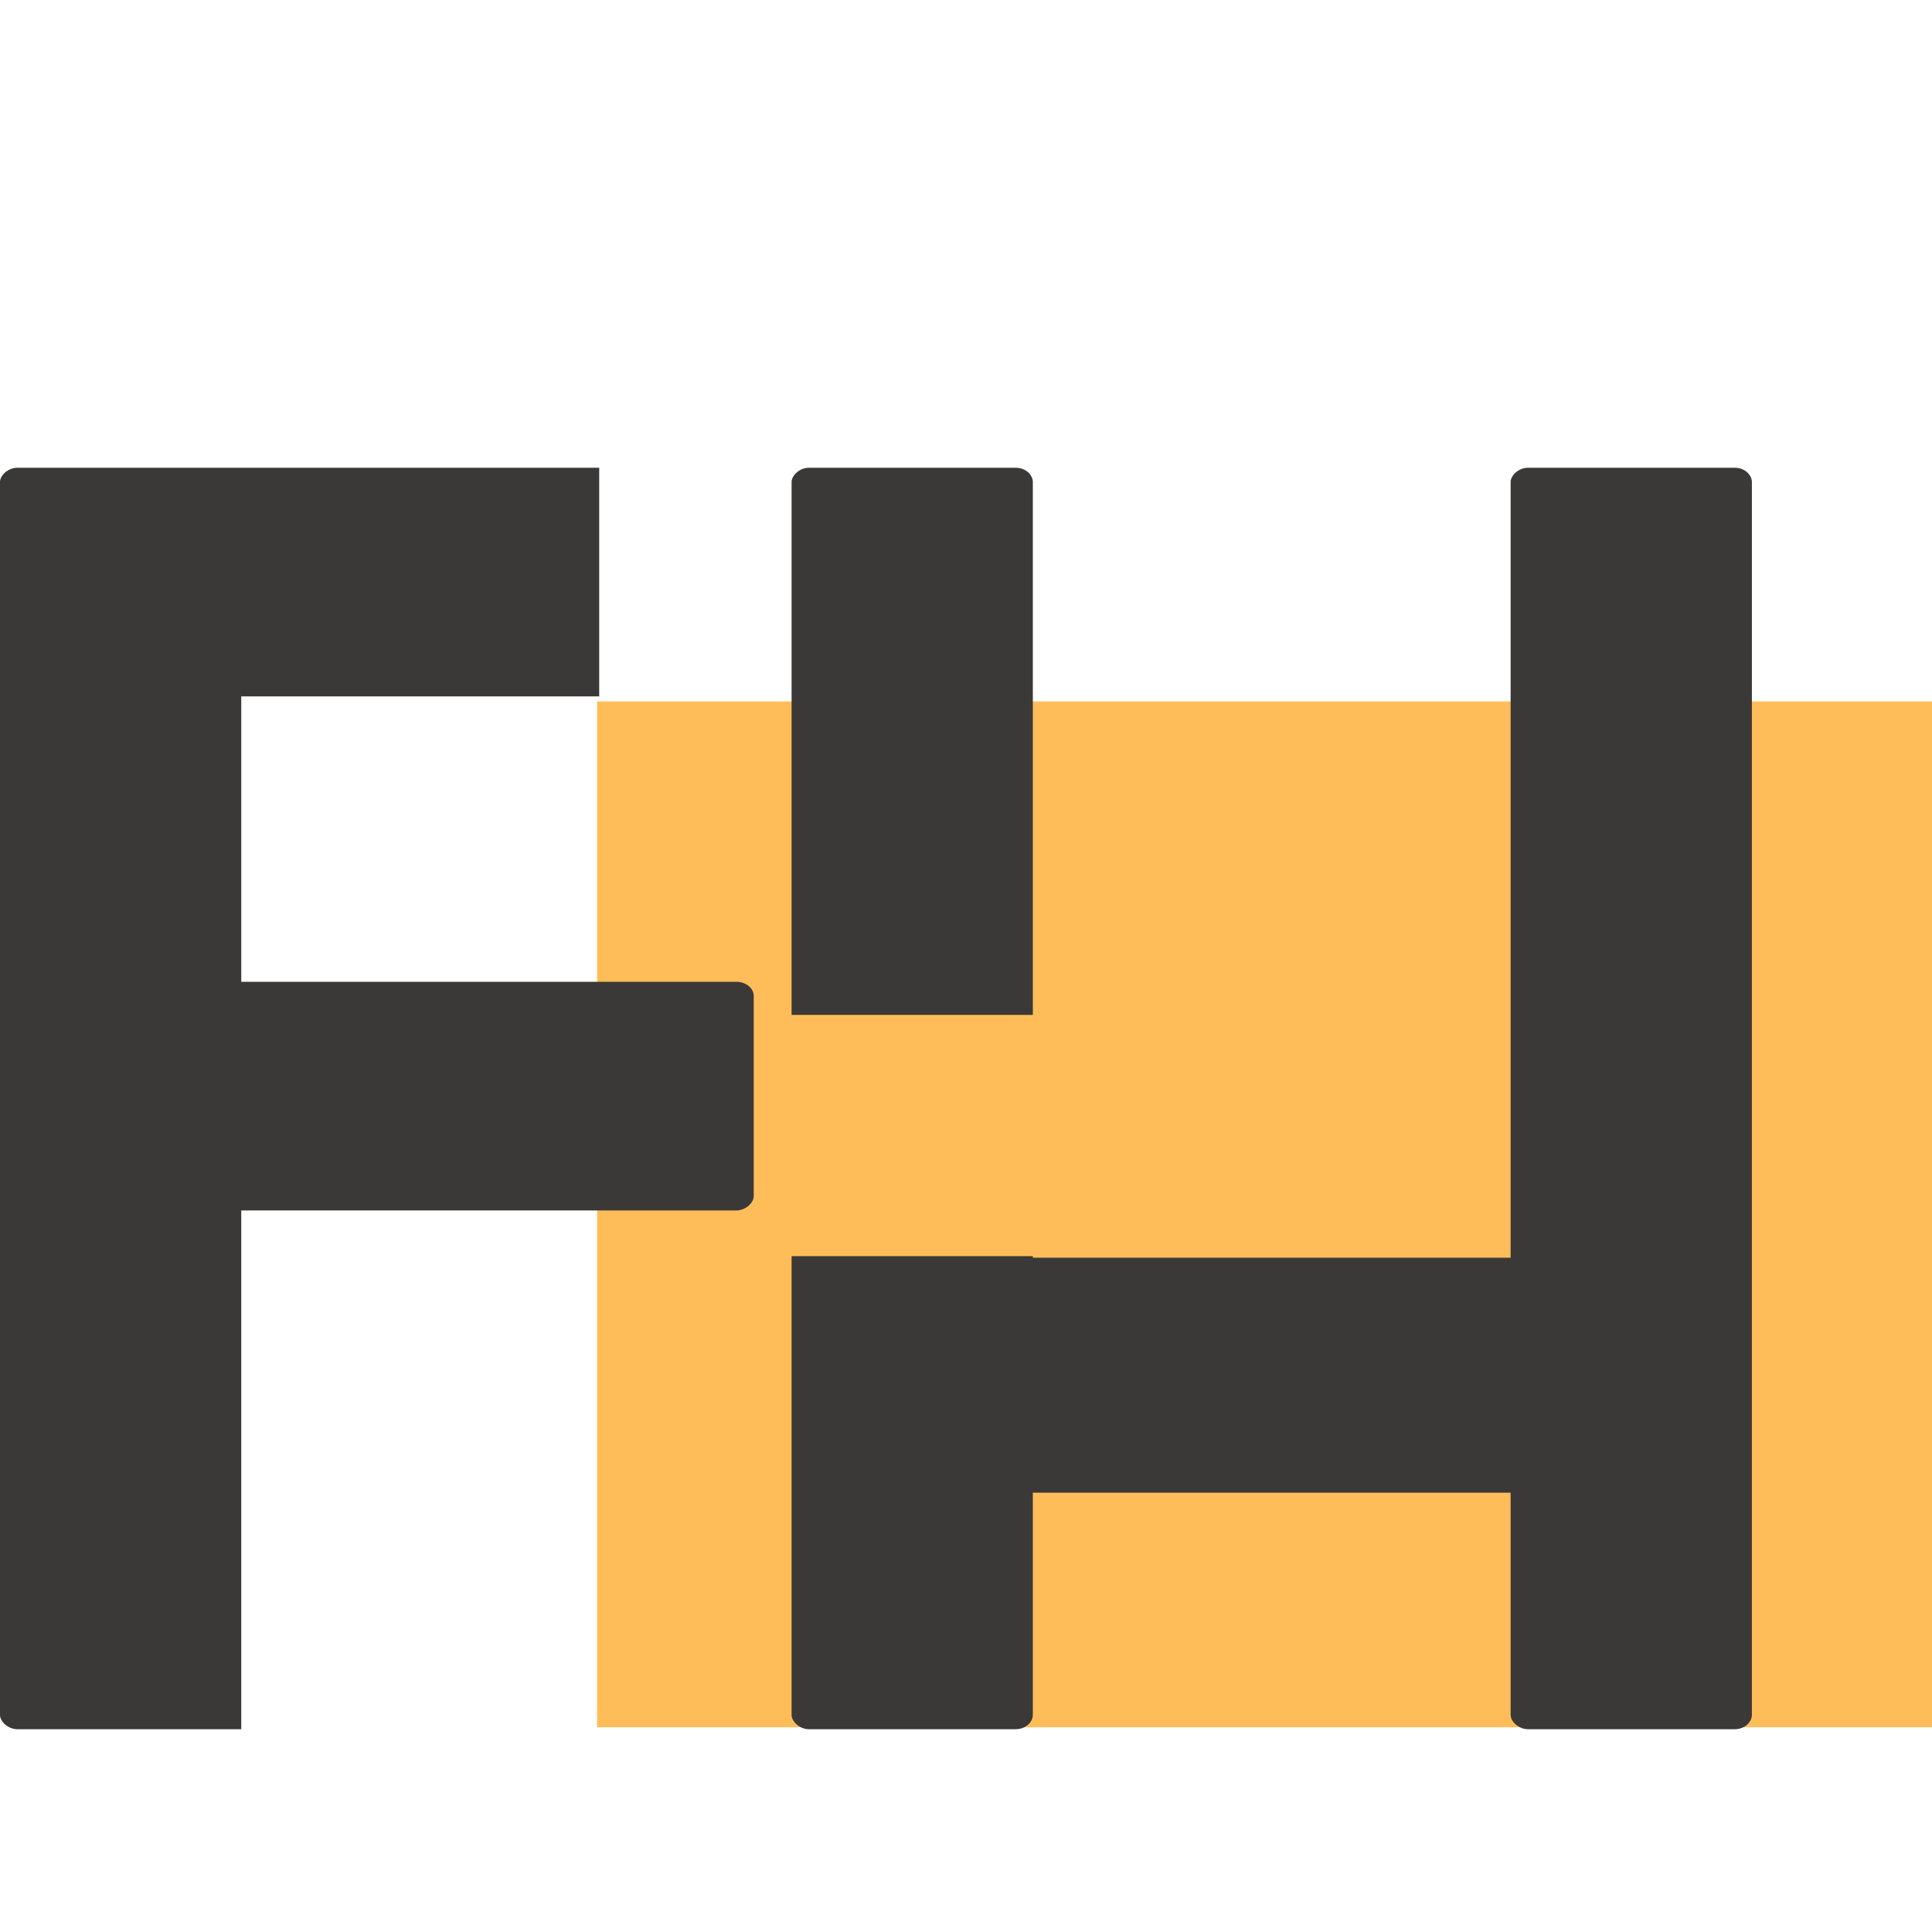
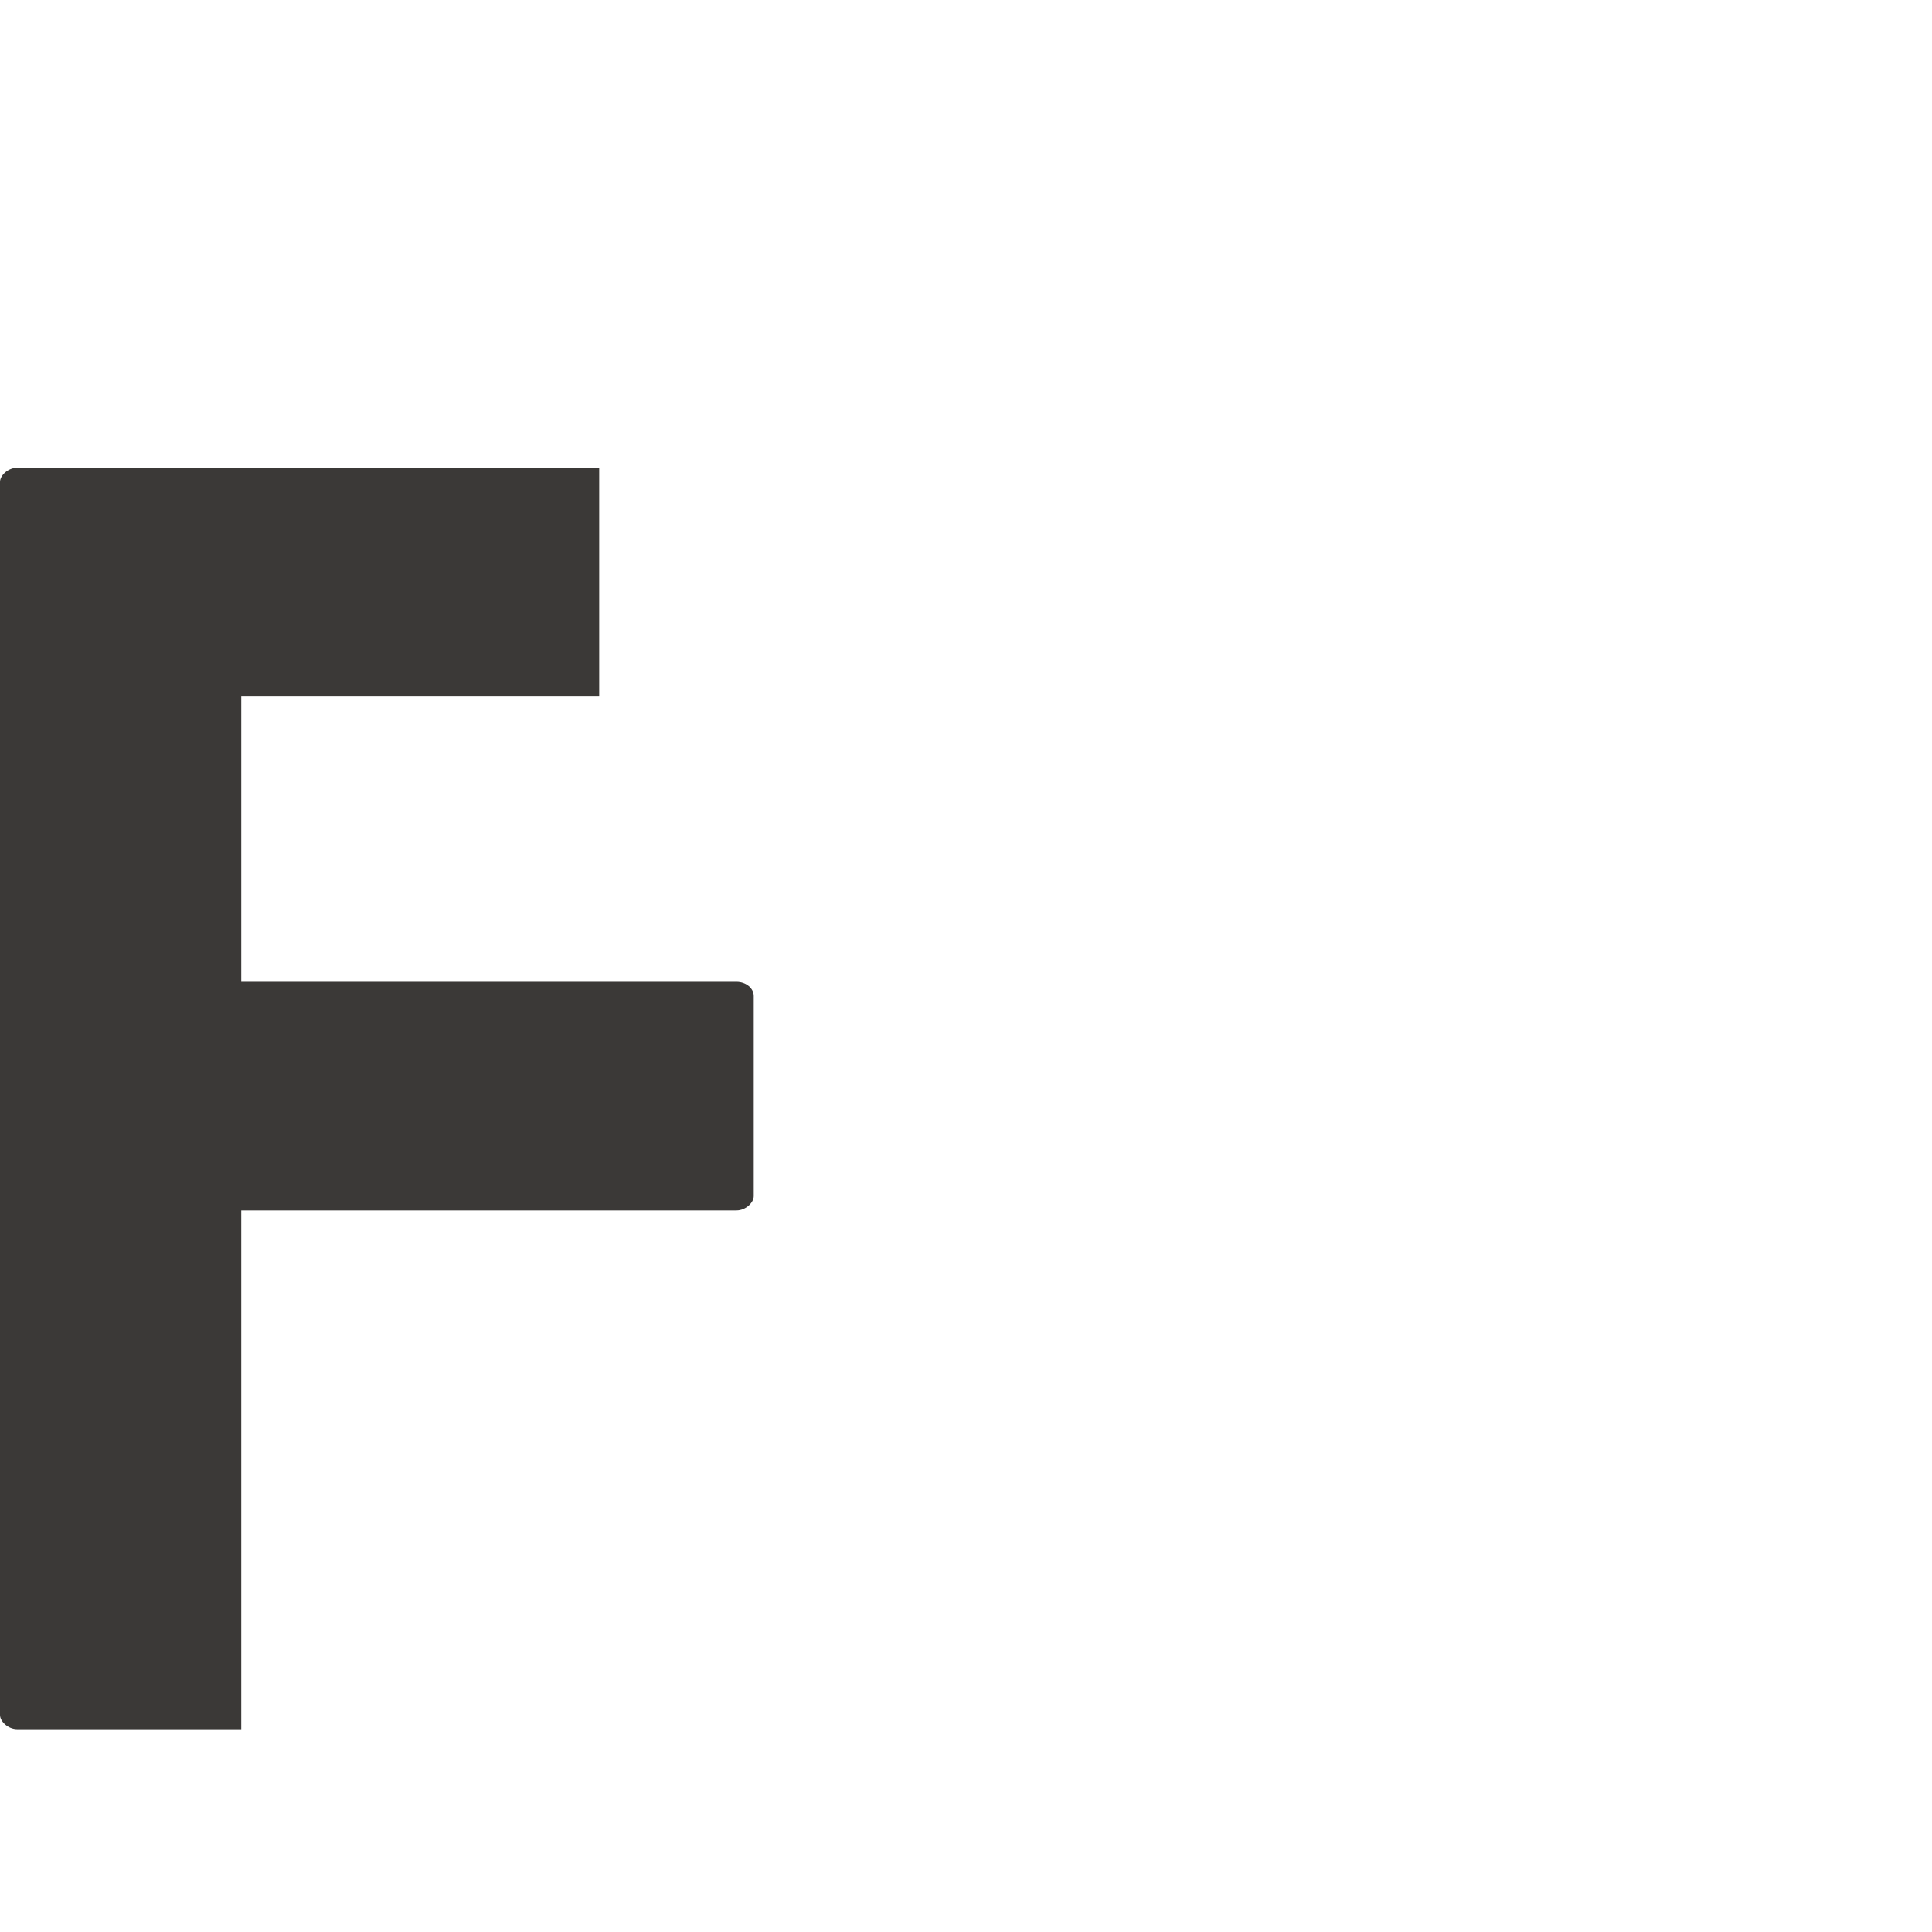
<svg xmlns="http://www.w3.org/2000/svg" data-bbox="0 90.788 375 244.852" height="500" viewBox="0 0 375 375" width="500" data-type="color">
  <g>
    <defs>
      <clipPath id="58949600-d773-4773-9e14-cfdb41da3e6a">
-         <path d="M115.898 136.148H375v199.11H115.898Zm0 0" />
-       </clipPath>
+         </clipPath>
    </defs>
    <g clip-path="url(#58949600-d773-4773-9e14-cfdb41da3e6a)">
      <path d="M115.898 136.148H375v199.11H115.898Zm0 0" fill="#ffbd59" data-color="1" />
    </g>
    <path d="M142.934 190.566H46.828v-55.399h69.477V90.788H3.367C1.531 90.788 0 92.316 0 93.542v239.344c0 1.223 1.531 2.754 3.367 2.754h43.461V234.945h96.106c1.836 0 3.367-1.532 3.367-2.754V193.32c0-1.532-1.531-2.754-3.367-2.754Zm0 0" fill="#3b3937" data-color="2" />
-     <path d="M200.473 196.992V93.542c0-1.226-1.223-2.754-3.367-2.754h-40.094c-1.836 0-3.367 1.528-3.367 2.754v103.45Zm136.2-106.204h-40.094c-1.836 0-3.368 1.528-3.368 2.754v150.582h-92.738v-.304h-46.828v89.066c0 1.223 1.531 2.754 3.367 2.754h40.094c2.144 0 3.367-1.531 3.367-2.754V289.73h92.738v43.156c0 1.223 1.532 2.754 3.368 2.754h40.093c2.145 0 3.368-1.531 3.368-2.754V93.542c0-1.226-1.223-2.754-3.368-2.754Zm0 0" fill="#3b3937" data-color="2" />
  </g>
</svg>